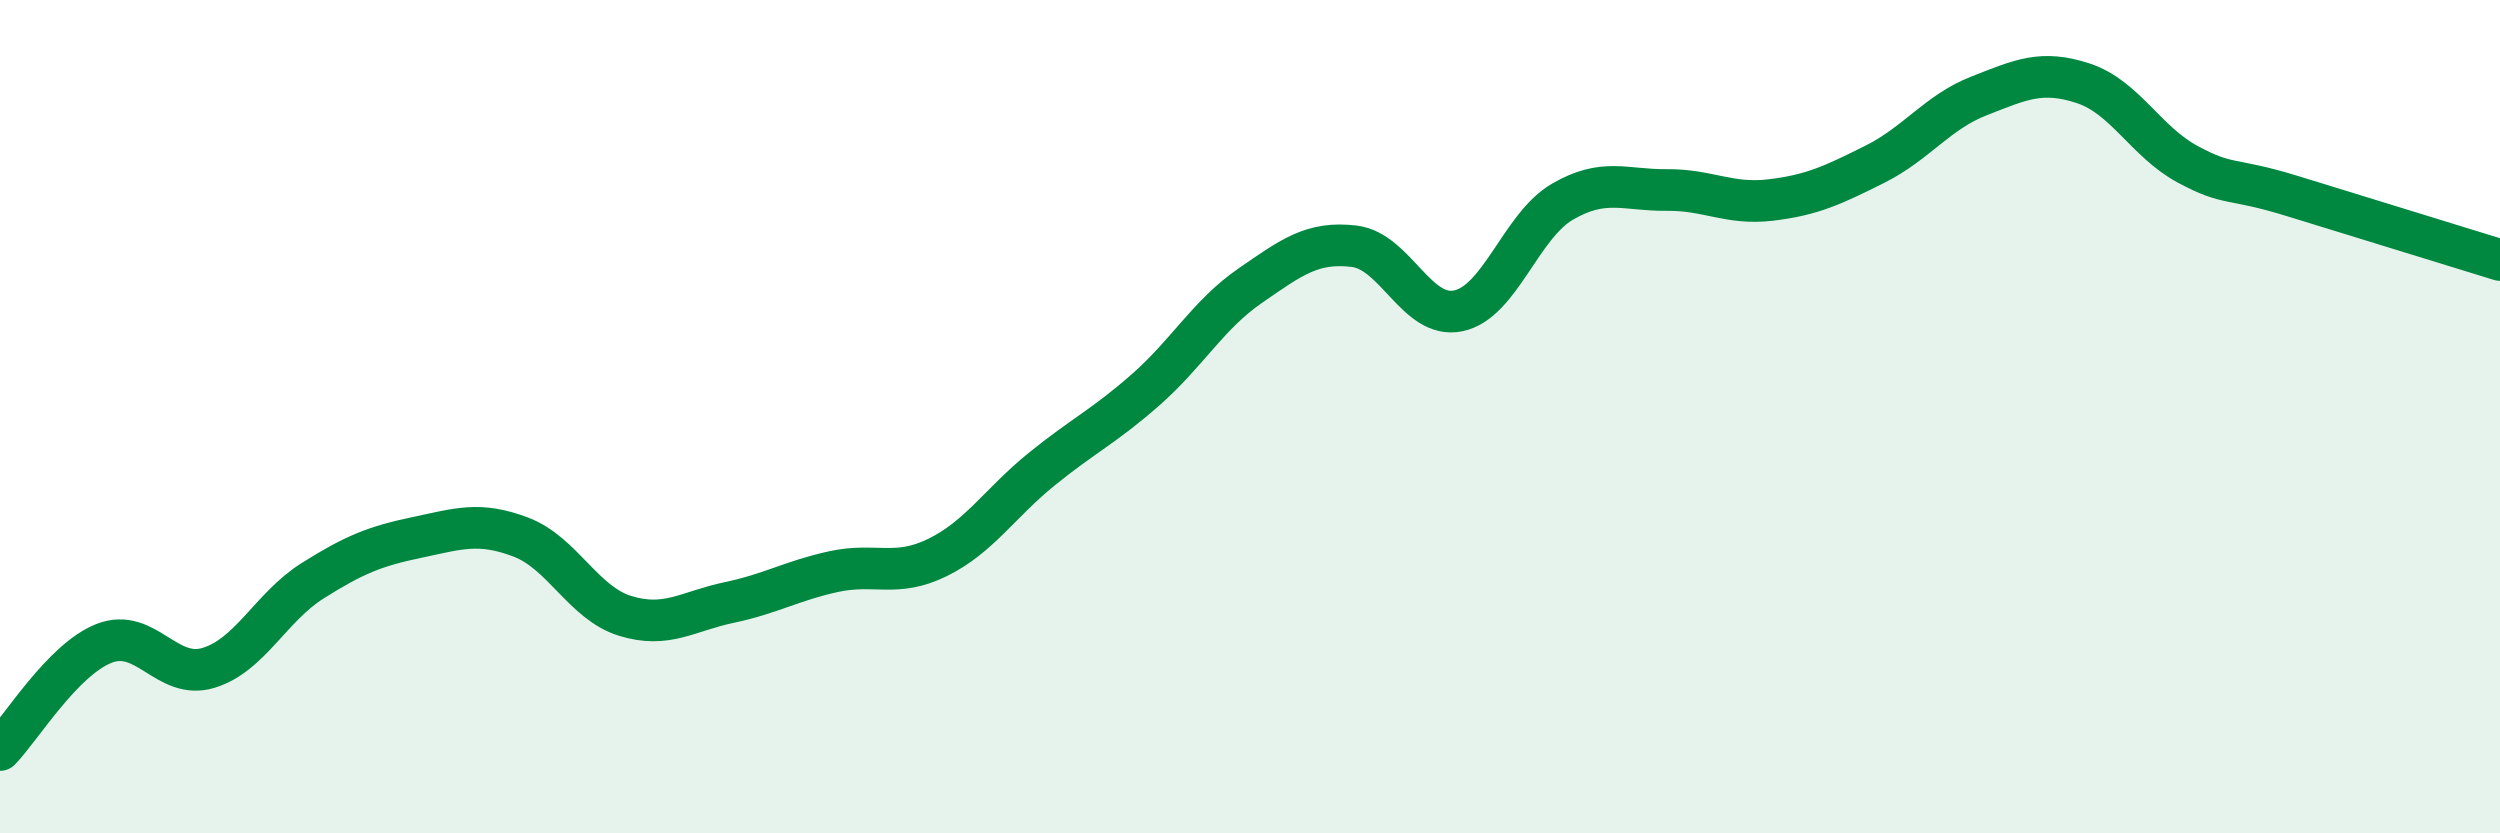
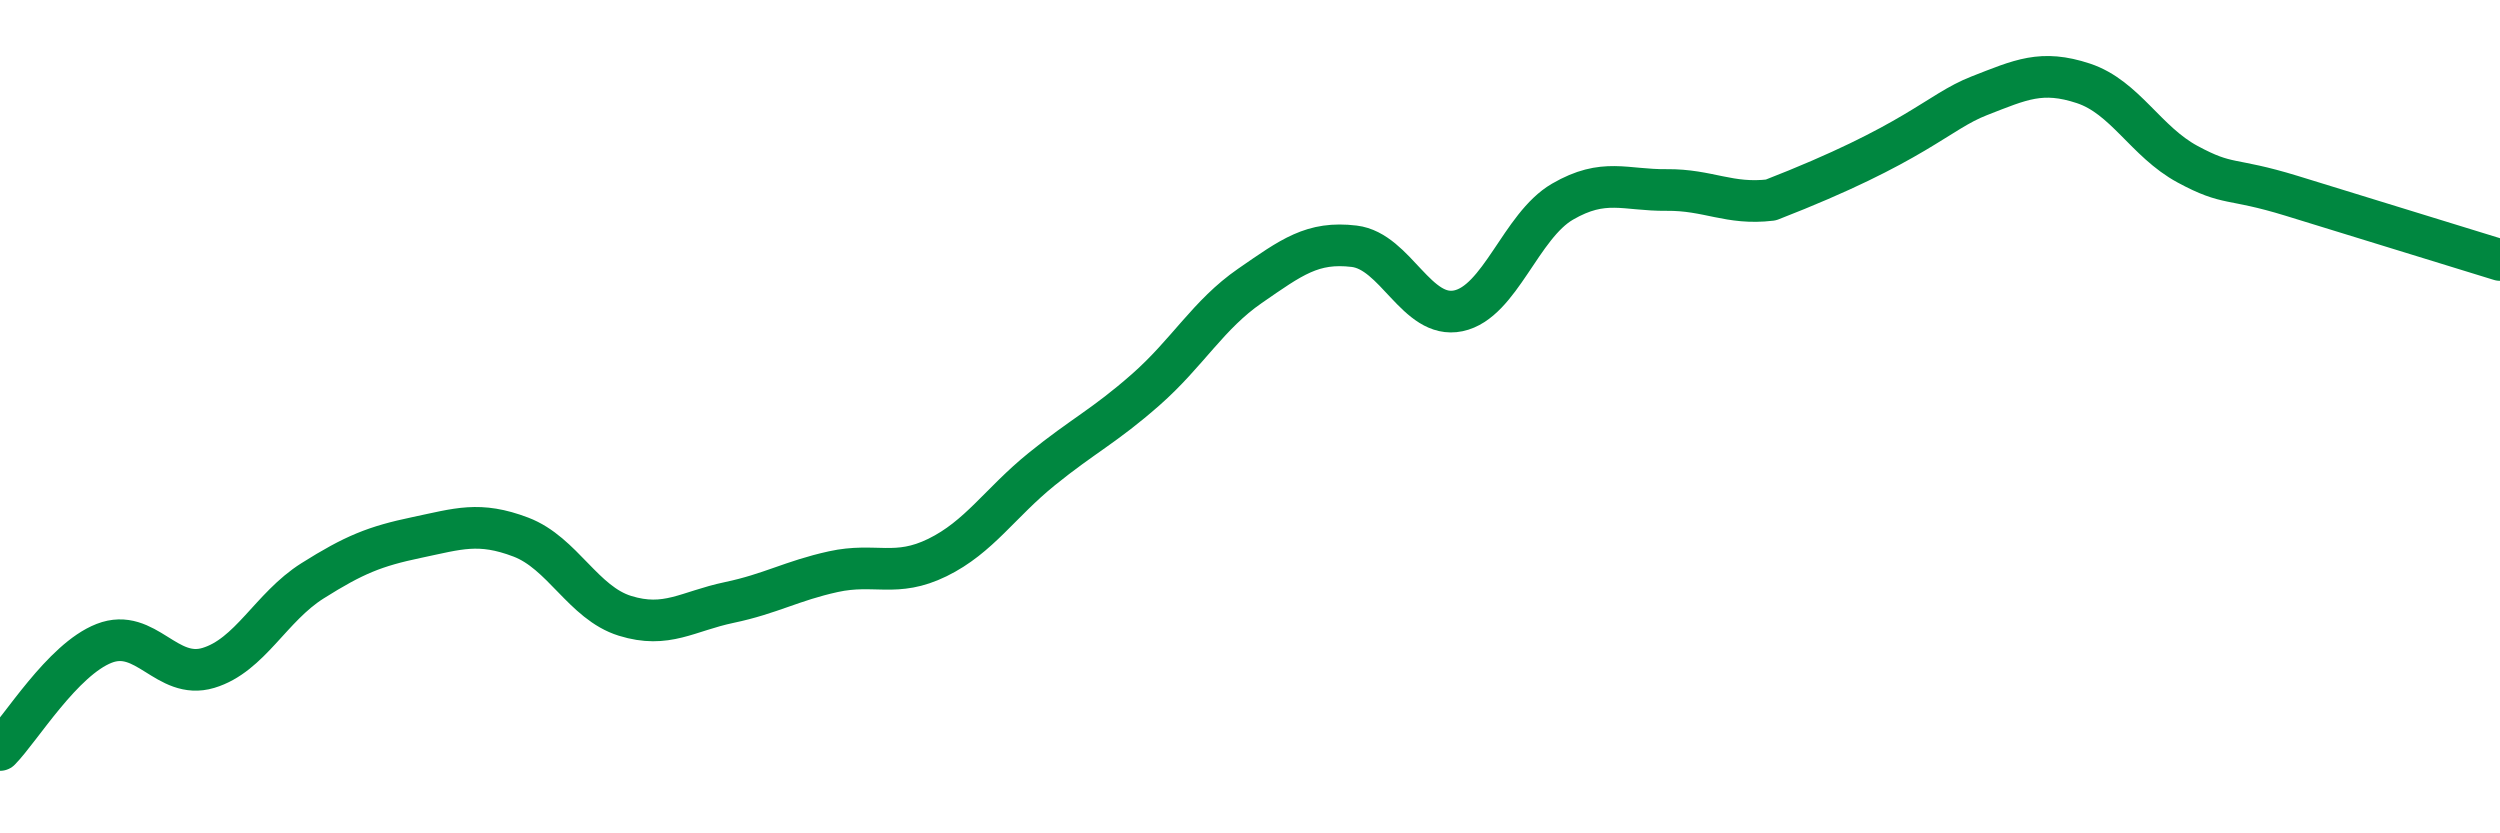
<svg xmlns="http://www.w3.org/2000/svg" width="60" height="20" viewBox="0 0 60 20">
-   <path d="M 0,18 C 0.5,17.49 1.5,15.83 2.5,15.44 C 3.5,15.05 4,16.33 5,16.03 C 6,15.73 6.5,14.57 7.5,13.94 C 8.5,13.31 9,13.11 10,12.9 C 11,12.69 11.5,12.51 12.5,12.89 C 13.5,13.27 14,14.47 15,14.78 C 16,15.09 16.5,14.67 17.5,14.46 C 18.5,14.25 19,13.94 20,13.72 C 21,13.5 21.5,13.87 22.5,13.38 C 23.5,12.89 24,12.07 25,11.26 C 26,10.45 26.5,10.23 27.5,9.35 C 28.5,8.47 29,7.55 30,6.86 C 31,6.17 31.5,5.79 32.5,5.91 C 33.5,6.03 34,7.67 35,7.46 C 36,7.25 36.5,5.42 37.5,4.84 C 38.5,4.26 39,4.57 40,4.56 C 41,4.55 41.5,4.92 42.5,4.8 C 43.5,4.68 44,4.44 45,3.94 C 46,3.44 46.5,2.69 47.5,2.3 C 48.5,1.91 49,1.67 50,2 C 51,2.33 51.5,3.4 52.5,3.94 C 53.5,4.48 53.5,4.24 55,4.7 C 56.5,5.16 59,5.93 60,6.24L60 20L0 20Z" fill="#008740" opacity="0.1" stroke-linecap="round" stroke-linejoin="round" />
-   <path d="M 0,18 C 0.5,17.49 1.5,15.83 2.5,15.44 C 3.5,15.05 4,16.33 5,16.03 C 6,15.73 6.5,14.57 7.5,13.94 C 8.5,13.31 9,13.11 10,12.9 C 11,12.69 11.5,12.51 12.5,12.89 C 13.5,13.27 14,14.47 15,14.78 C 16,15.09 16.5,14.67 17.5,14.46 C 18.5,14.25 19,13.94 20,13.72 C 21,13.5 21.5,13.87 22.5,13.38 C 23.5,12.89 24,12.07 25,11.26 C 26,10.45 26.5,10.23 27.5,9.35 C 28.5,8.47 29,7.55 30,6.86 C 31,6.17 31.5,5.79 32.5,5.91 C 33.5,6.03 34,7.67 35,7.46 C 36,7.25 36.5,5.42 37.5,4.84 C 38.5,4.26 39,4.57 40,4.56 C 41,4.55 41.5,4.92 42.5,4.8 C 43.5,4.68 44,4.44 45,3.94 C 46,3.44 46.5,2.69 47.5,2.3 C 48.5,1.91 49,1.67 50,2 C 51,2.33 51.5,3.4 52.5,3.94 C 53.5,4.48 53.5,4.24 55,4.7 C 56.5,5.16 59,5.93 60,6.24" stroke="#008740" stroke-width="1" fill="none" stroke-linecap="round" stroke-linejoin="round" />
+   <path d="M 0,18 C 0.5,17.49 1.5,15.83 2.5,15.44 C 3.5,15.05 4,16.33 5,16.03 C 6,15.73 6.5,14.57 7.5,13.94 C 8.5,13.31 9,13.11 10,12.9 C 11,12.69 11.5,12.51 12.5,12.89 C 13.5,13.27 14,14.47 15,14.78 C 16,15.09 16.5,14.67 17.5,14.46 C 18.5,14.25 19,13.94 20,13.72 C 21,13.5 21.5,13.87 22.5,13.38 C 23.5,12.89 24,12.07 25,11.26 C 26,10.45 26.5,10.23 27.5,9.35 C 28.5,8.47 29,7.55 30,6.86 C 31,6.17 31.5,5.79 32.5,5.91 C 33.5,6.03 34,7.67 35,7.46 C 36,7.25 36.5,5.42 37.5,4.84 C 38.5,4.26 39,4.57 40,4.56 C 41,4.55 41.5,4.92 42.5,4.8 C 46,3.44 46.5,2.69 47.5,2.3 C 48.5,1.91 49,1.67 50,2 C 51,2.33 51.5,3.4 52.5,3.94 C 53.5,4.48 53.5,4.24 55,4.7 C 56.5,5.16 59,5.93 60,6.24" stroke="#008740" stroke-width="1" fill="none" stroke-linecap="round" stroke-linejoin="round" />
</svg>